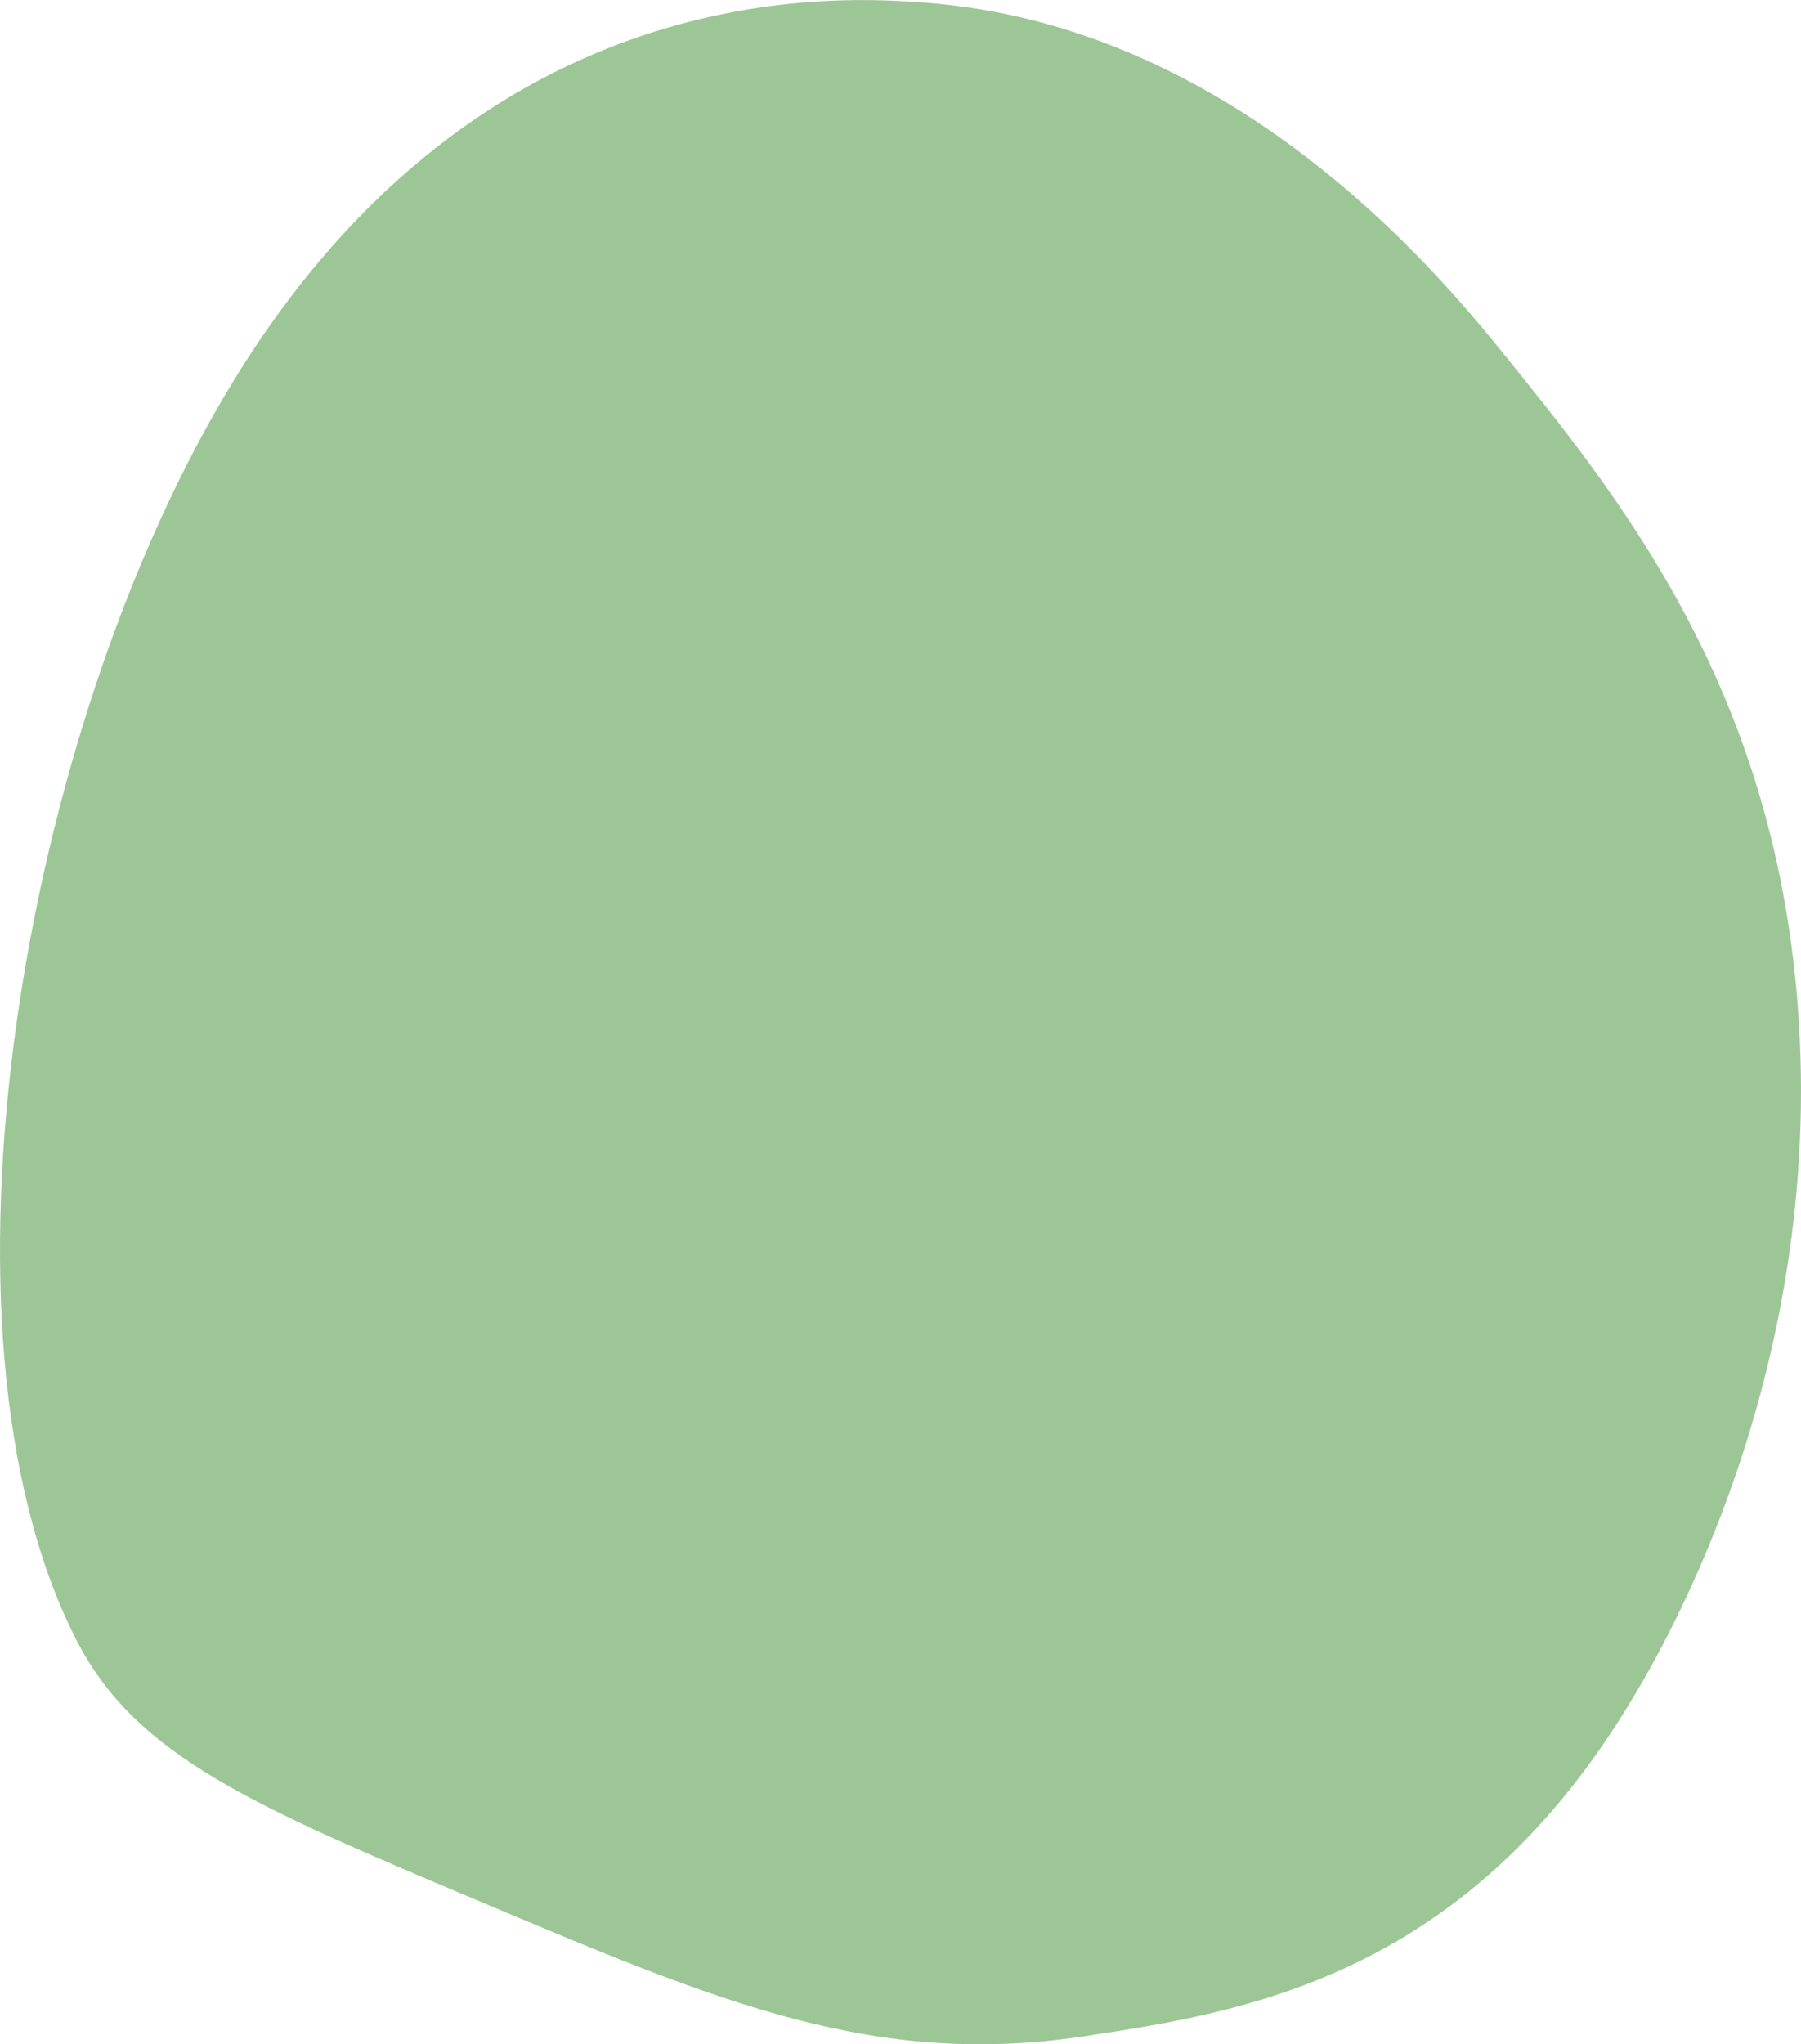
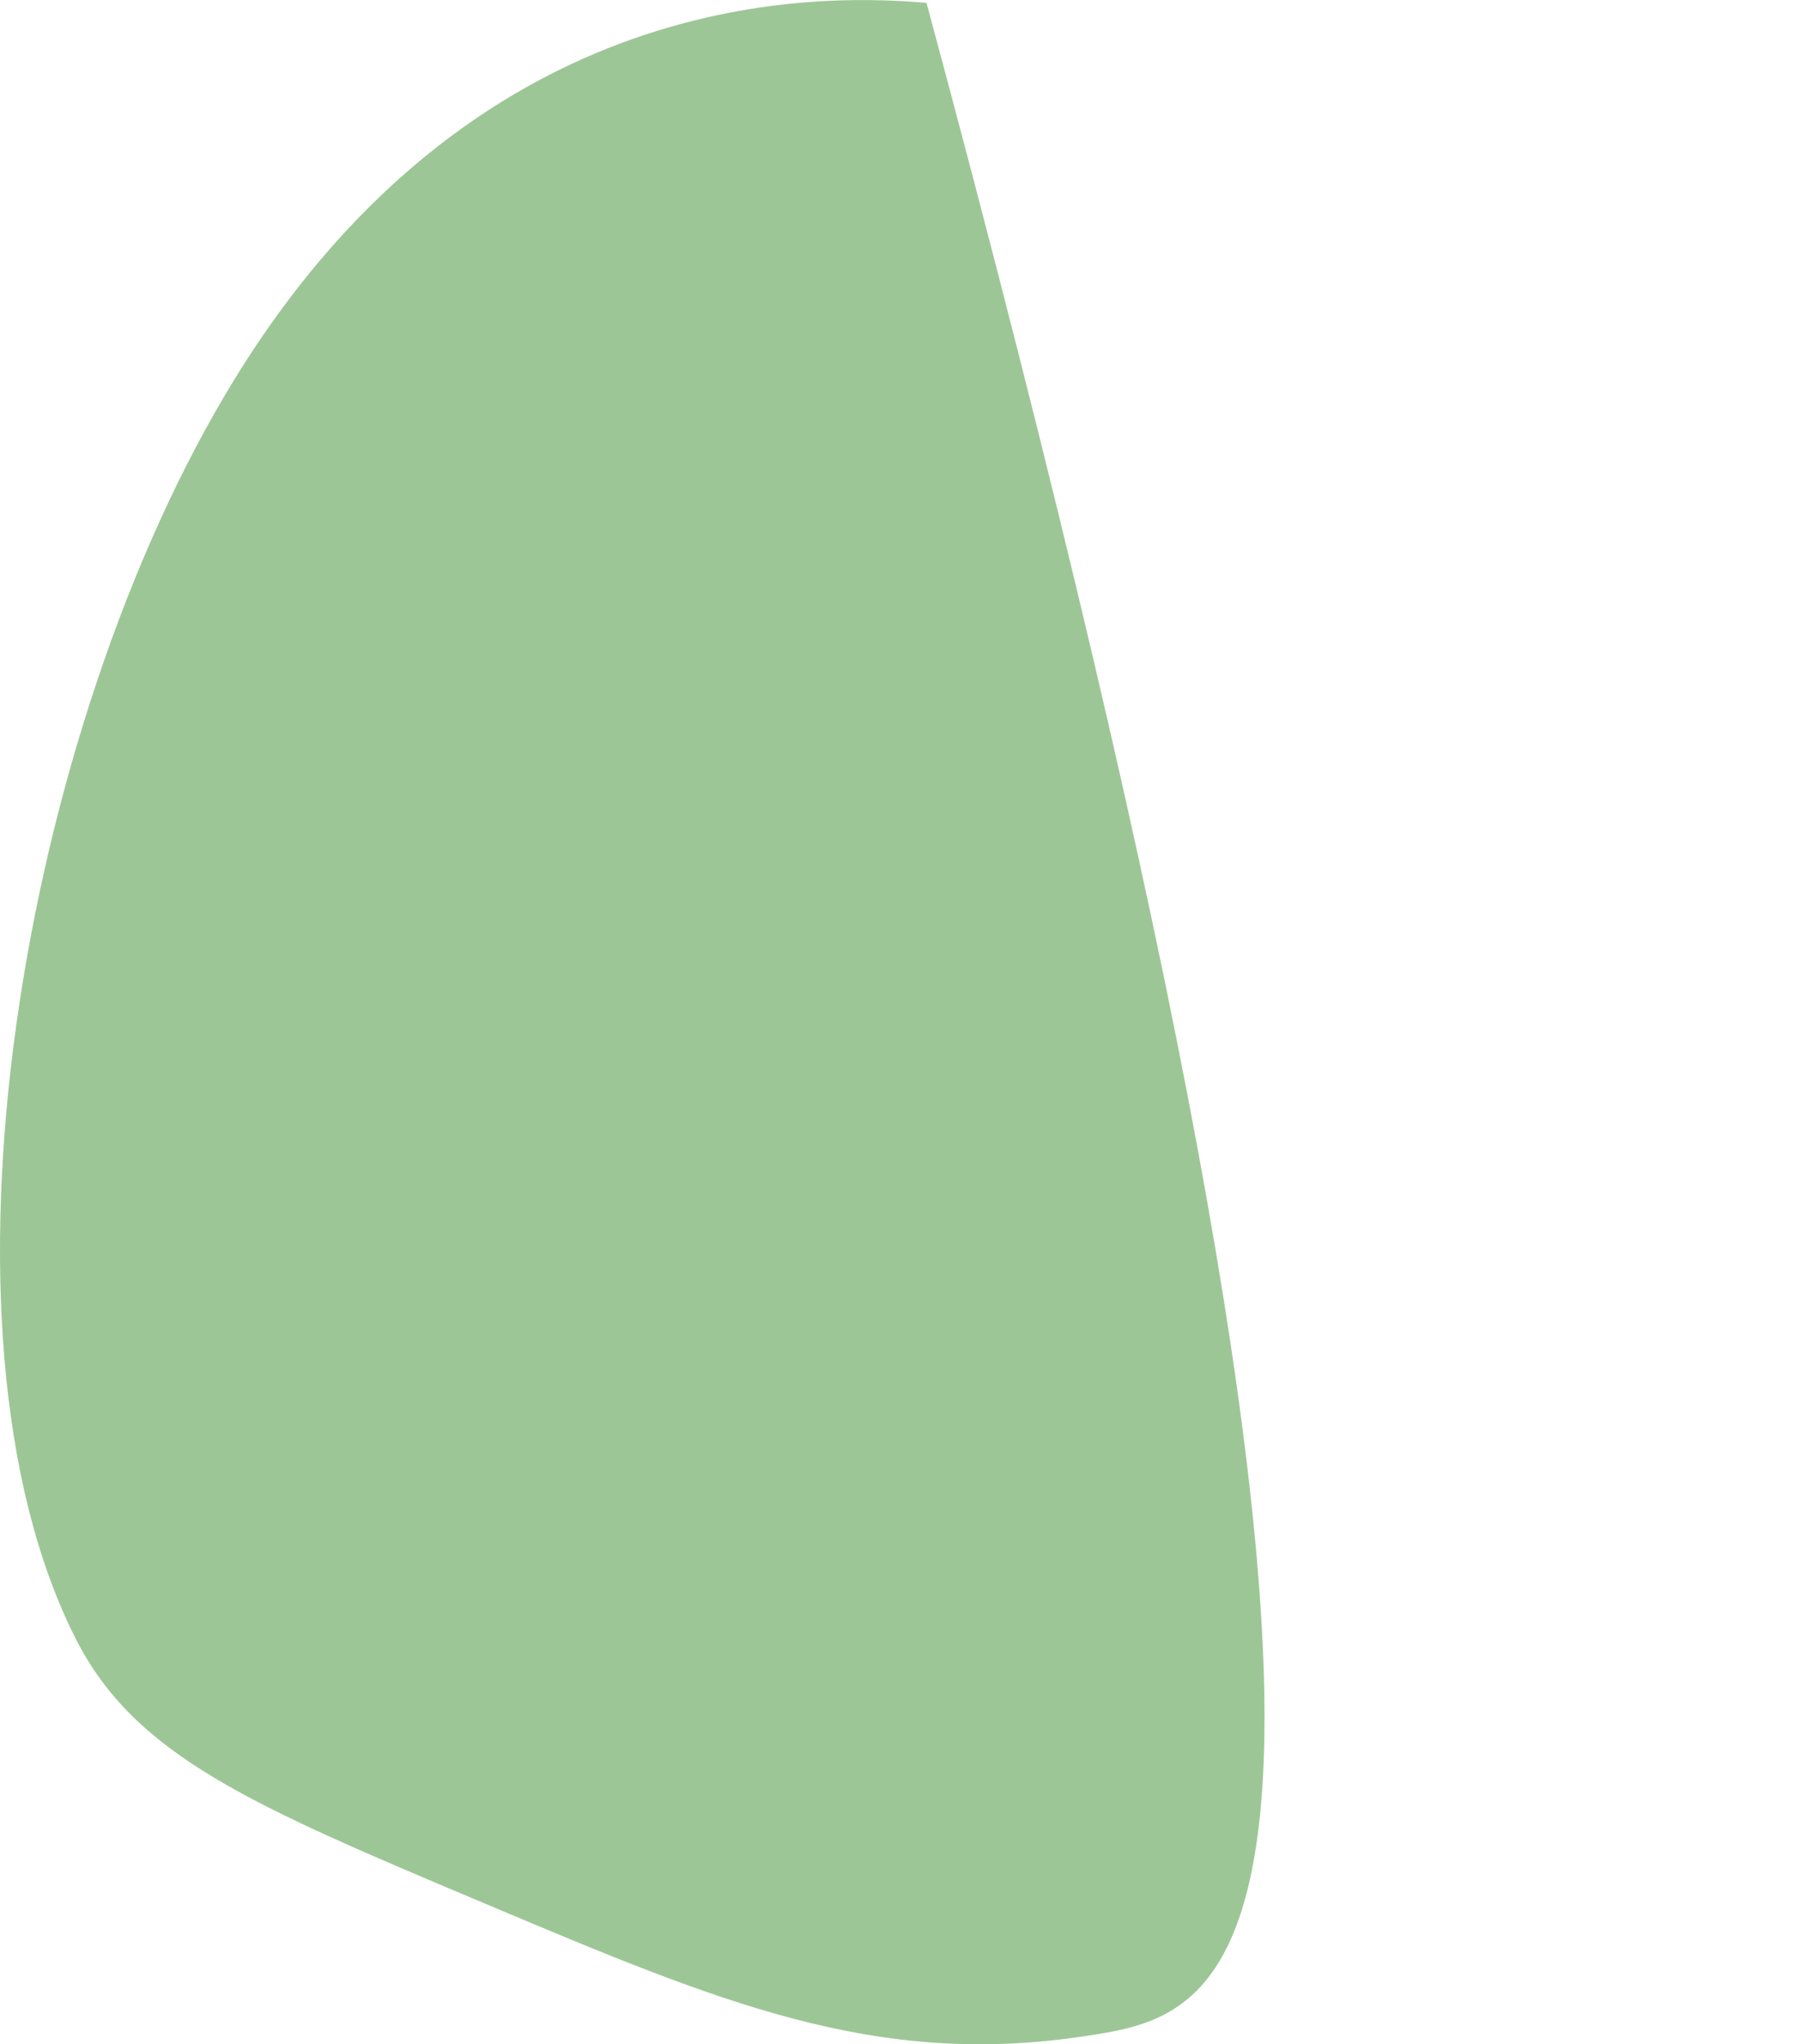
<svg xmlns="http://www.w3.org/2000/svg" viewBox="0 0 537.95 610.55">
  <defs>
    <style>.cls-1{fill:#9dc696;}</style>
  </defs>
  <g id="圖層_2" data-name="圖層 2">
    <g id="裝飾">
-       <path class="cls-1" d="M69.76,113.74C145.05-9.23,252.29-1,276.74.83c91.41,7,152.25,80,171.5,103.75,35.7,44.11,81.29,100.42,88.7,195.32,8.84,113-43,197.18-51.25,210.57C436,591.13,370.55,601.06,324.05,608.12c-62.7,9.51-109-10-179.38-39.67C75,539.1,40.23,524.43,22.45,489.1-23.94,396.94,6.32,217.36,69.76,113.74Z" />
+       <path class="cls-1" d="M69.76,113.74C145.05-9.23,252.29-1,276.74.83C436,591.13,370.55,601.06,324.05,608.12c-62.7,9.51-109-10-179.38-39.67C75,539.1,40.23,524.43,22.45,489.1-23.94,396.94,6.32,217.36,69.76,113.74Z" />
    </g>
  </g>
</svg>